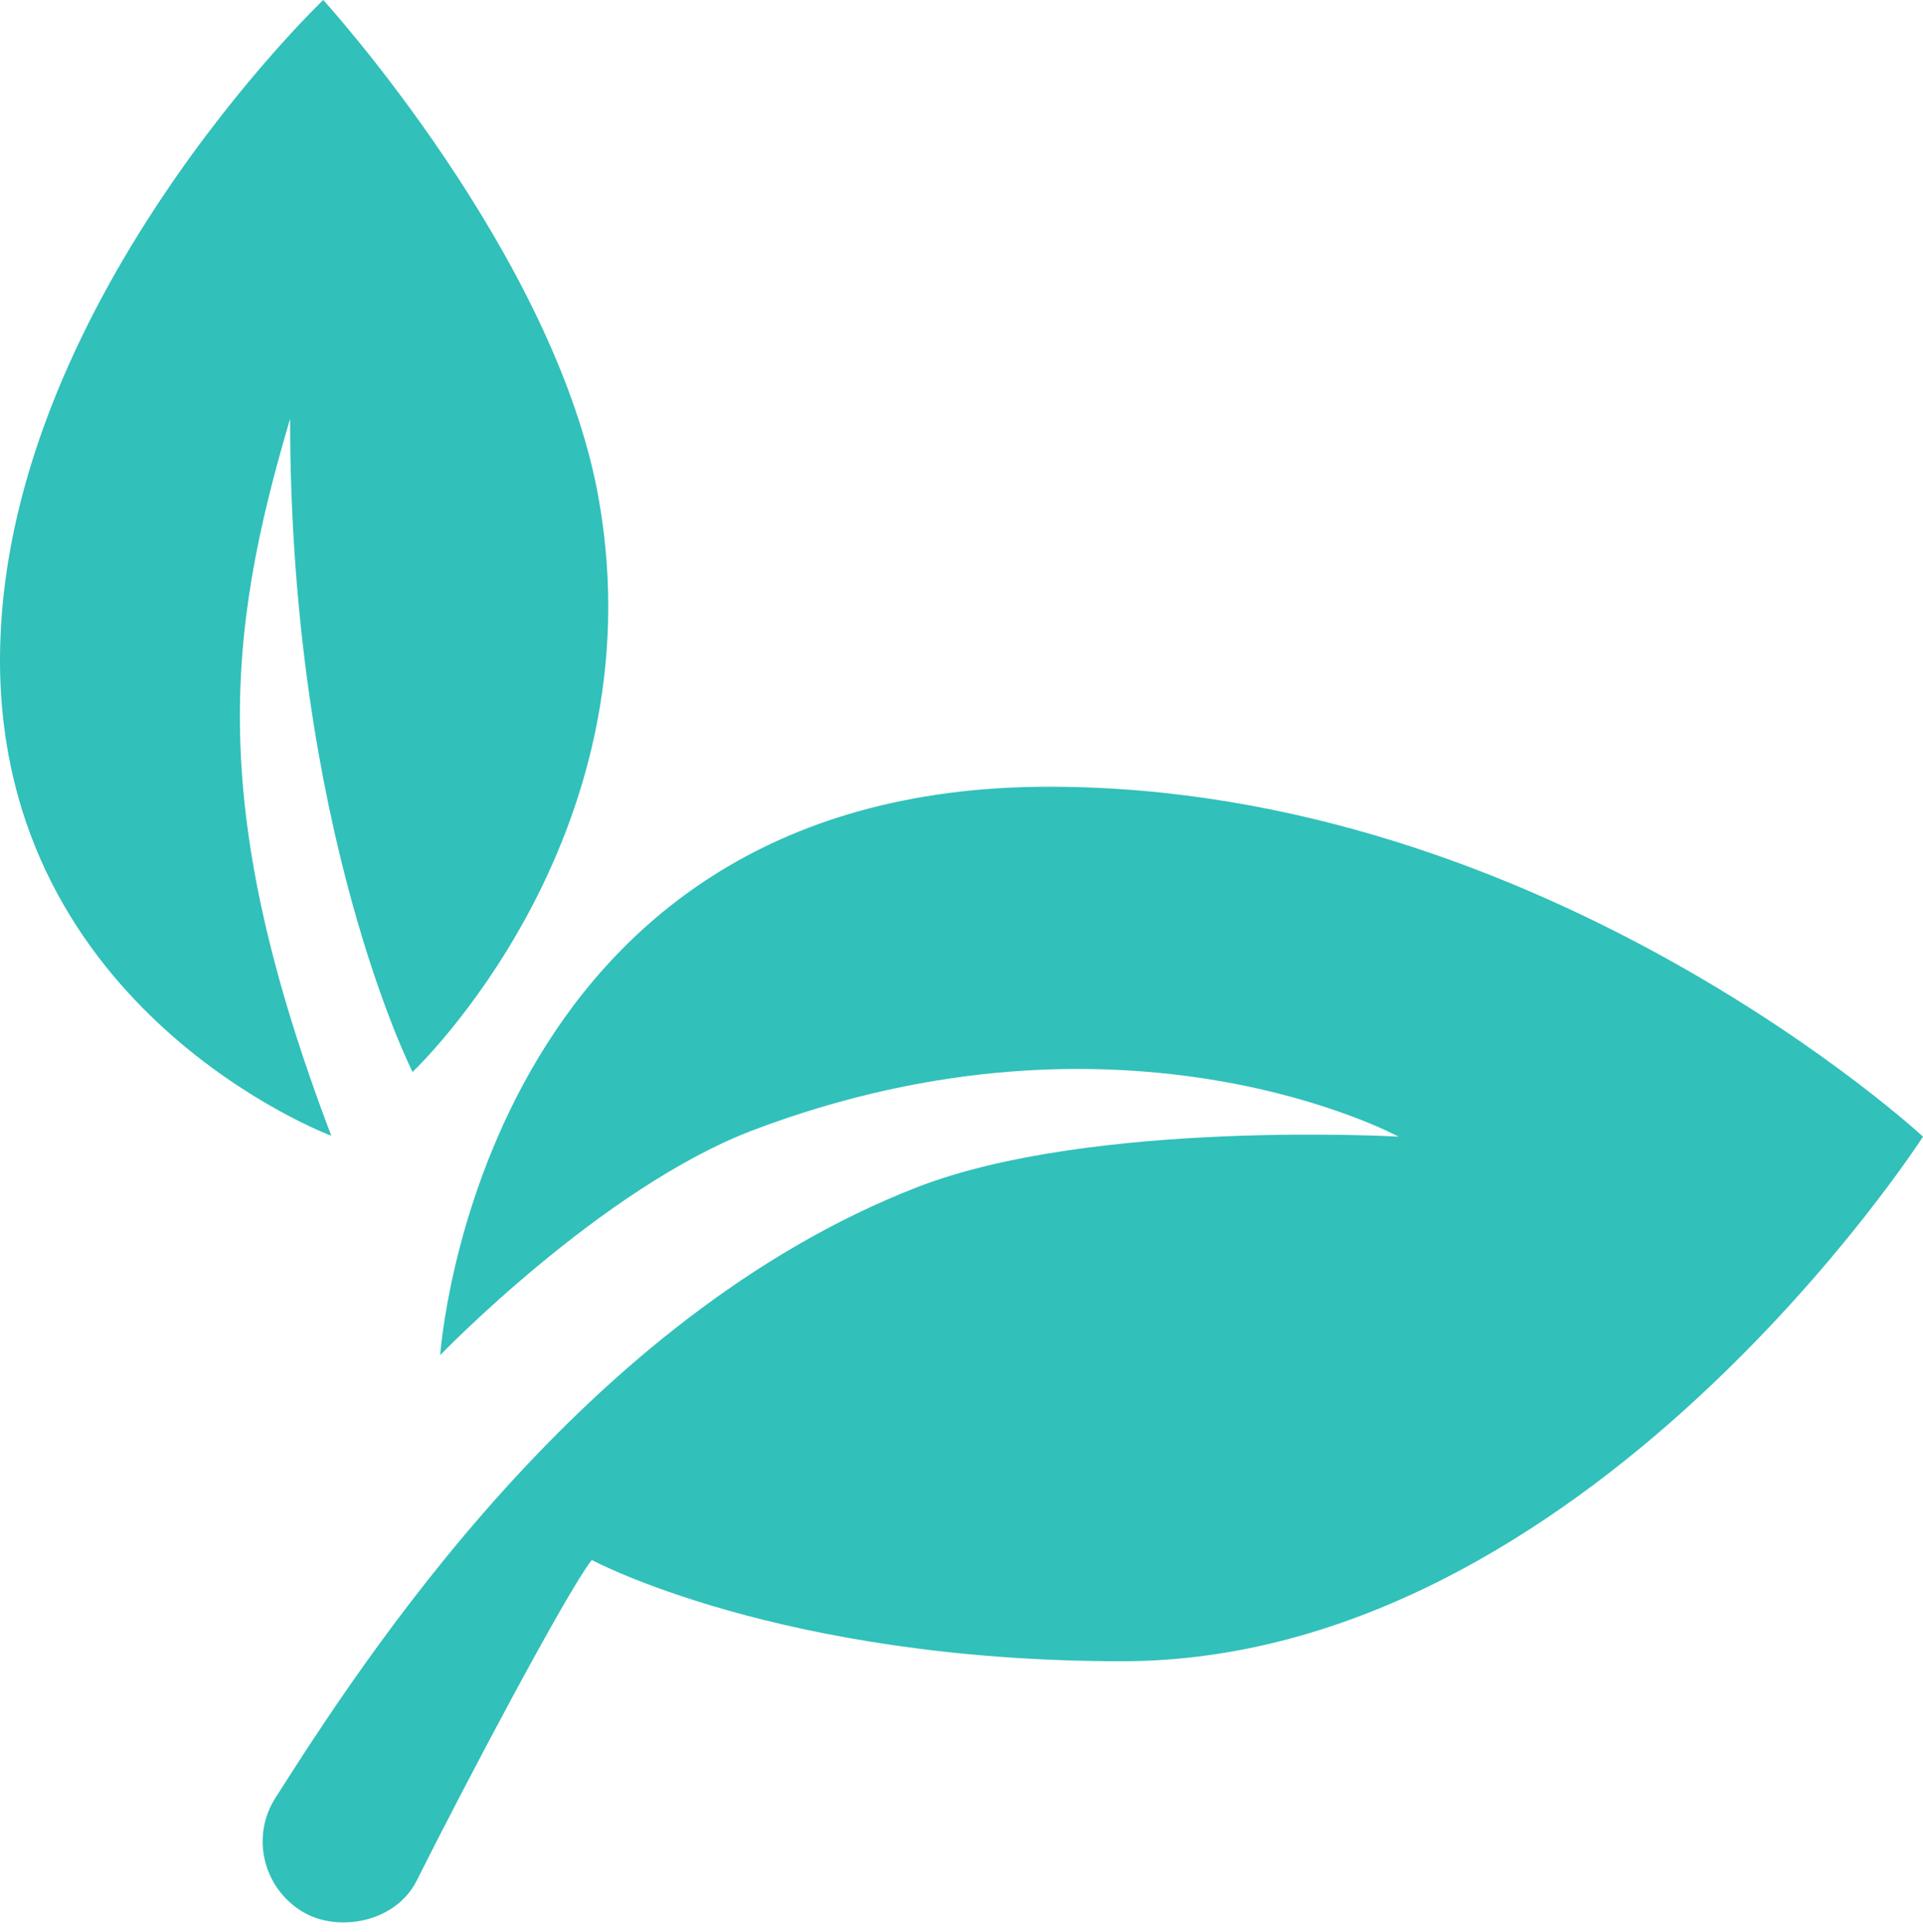
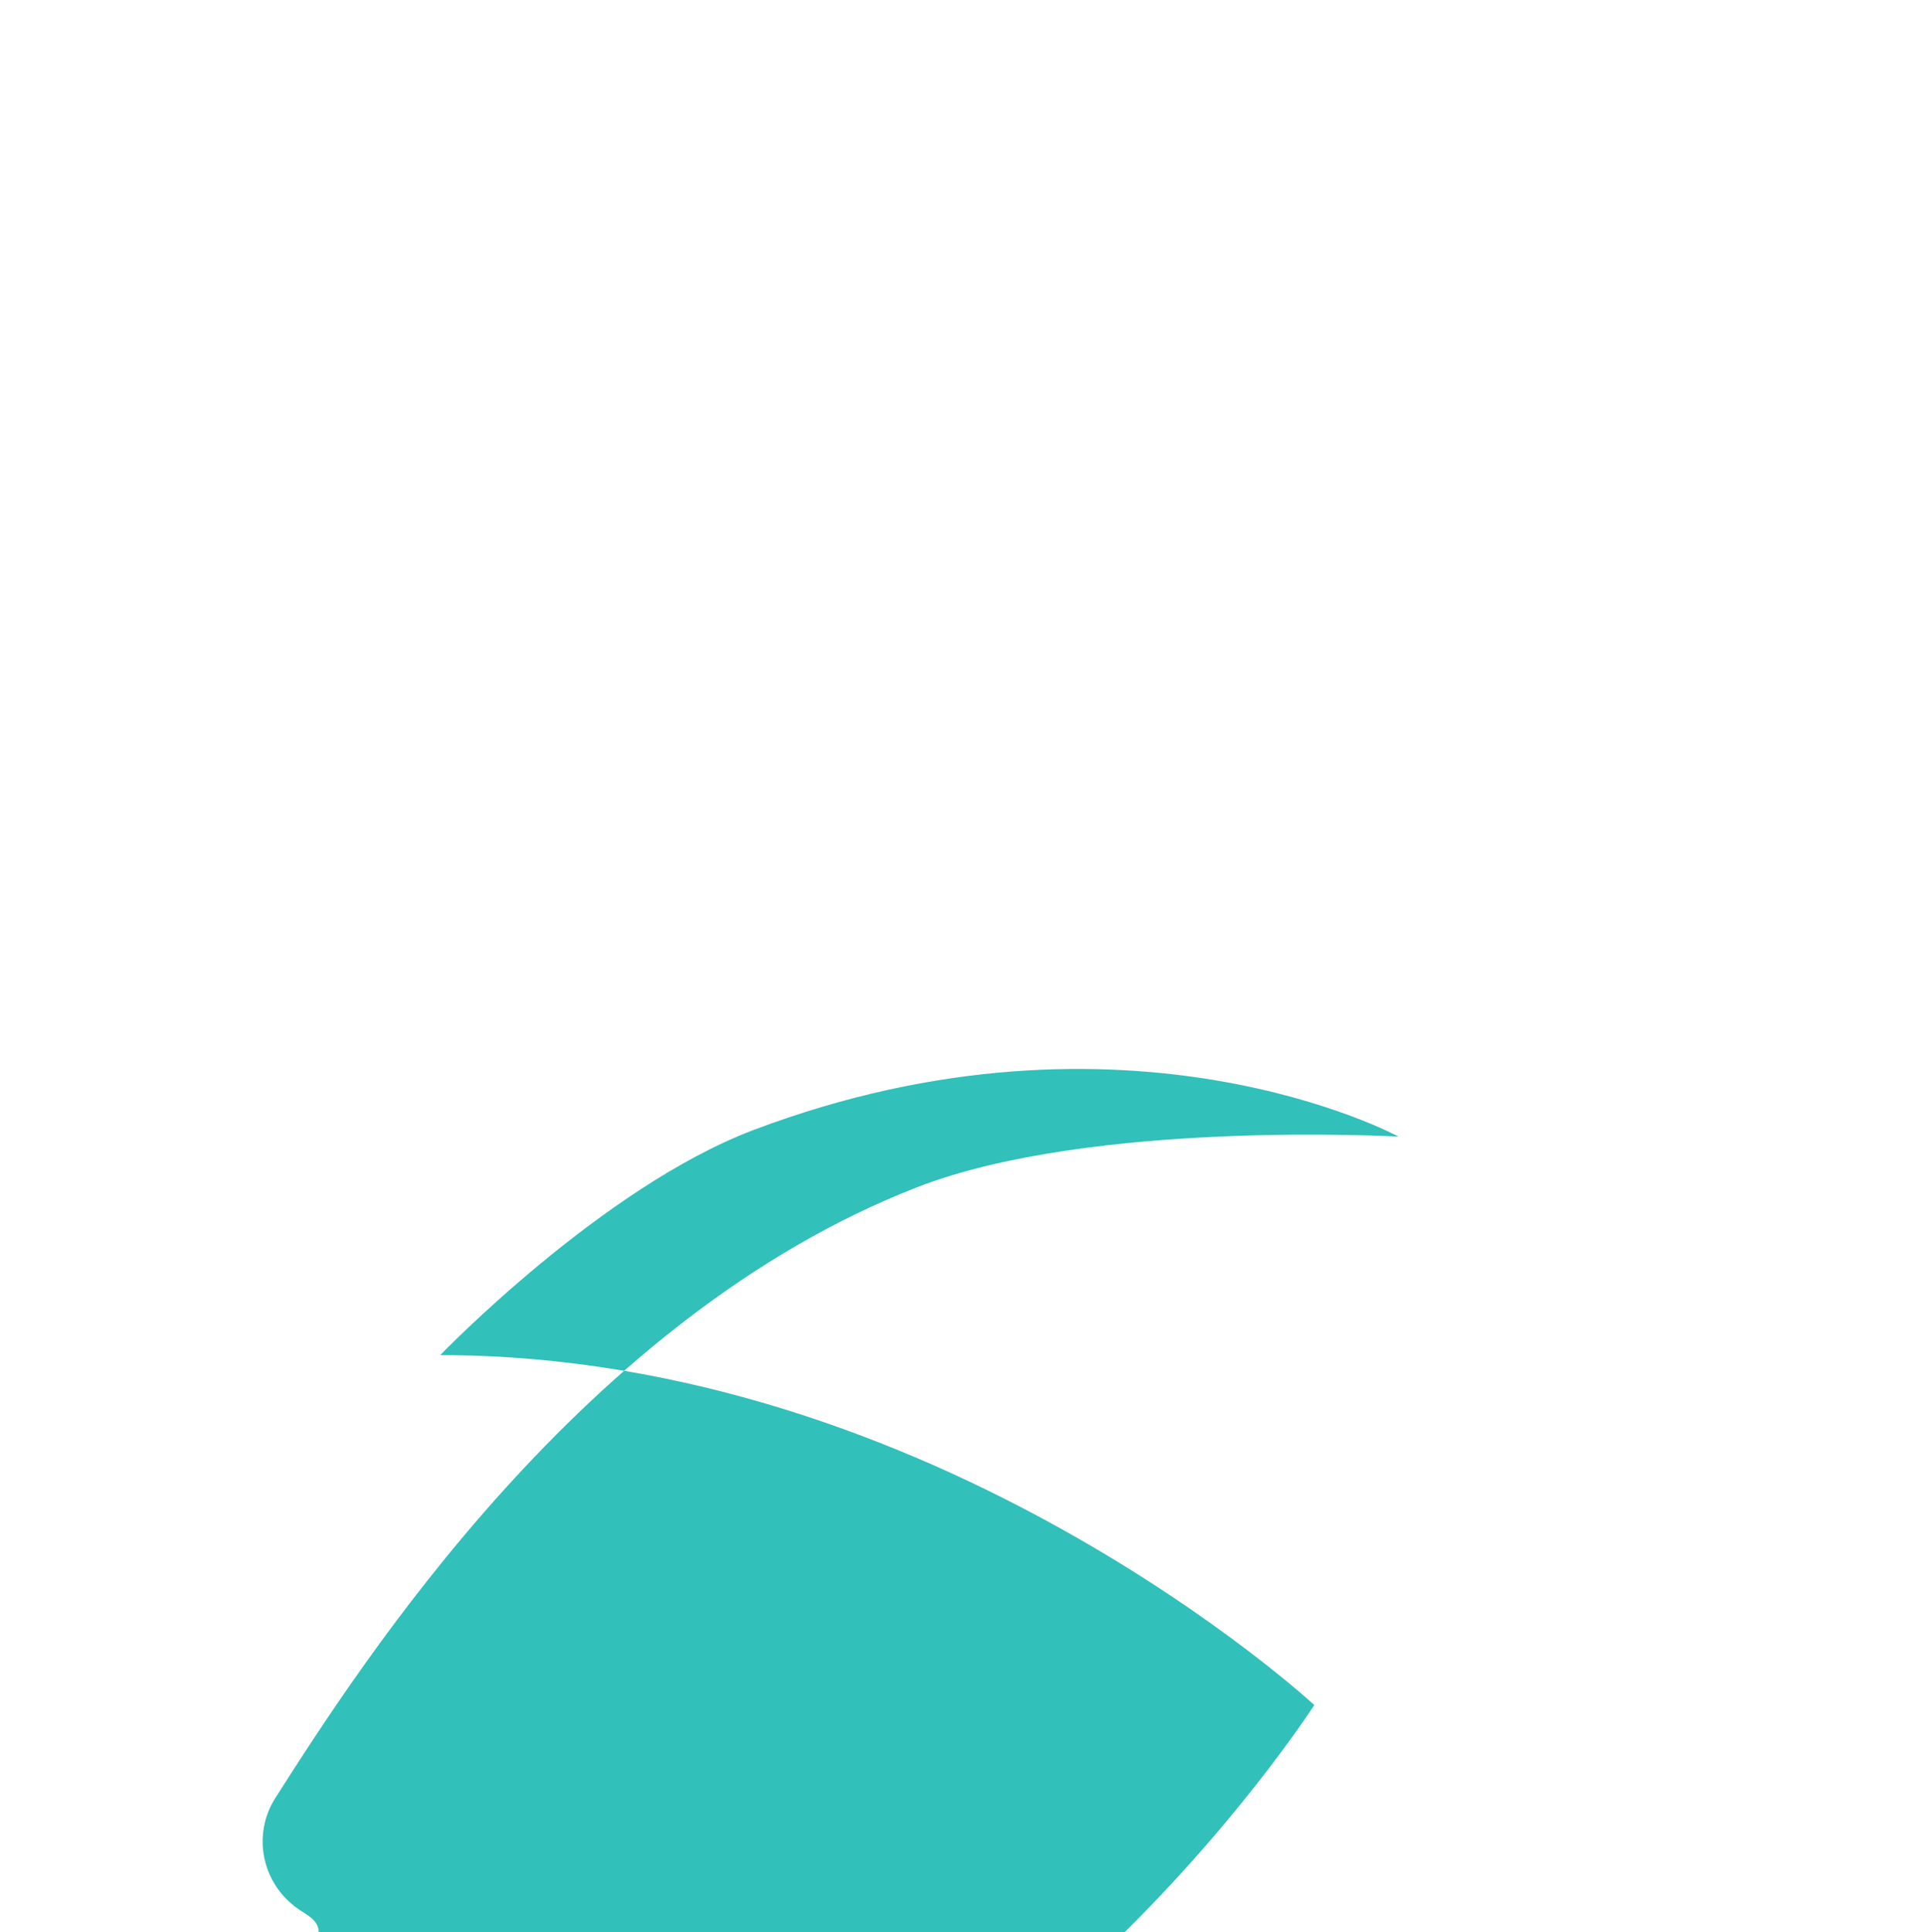
<svg xmlns="http://www.w3.org/2000/svg" fill="#31c0ba" height="22.1" preserveAspectRatio="xMidYMid meet" version="1" viewBox="2.0 2.0 22.0 22.1" width="22" zoomAndPan="magnify">
  <g id="change1_1">
-     <path d="M5.407,23.83L5.407,23.83c-0.41-0.287-0.526-0.843-0.257-1.266c0.991-1.554,3.52-5.496,7.336-6.983C14.489,14.8,18,15,18,15 s-3.109-1.69-7.379-0.076c-1.735,0.656-3.585,2.575-3.585,2.575S7.474,10.998,14,10.998c5.68,0,10,4.002,10,4.002s-3.855,6-9.163,6 c-3.915,0-6.067-1.158-6.067-1.158c-0.289,0.367-1.467,2.596-2.002,3.666C6.517,24.01,5.808,24.118,5.407,23.83z" fill="inherit" />
+     <path d="M5.407,23.83L5.407,23.83c-0.41-0.287-0.526-0.843-0.257-1.266c0.991-1.554,3.52-5.496,7.336-6.983C14.489,14.8,18,15,18,15 s-3.109-1.69-7.379-0.076c-1.735,0.656-3.585,2.575-3.585,2.575c5.68,0,10,4.002,10,4.002s-3.855,6-9.163,6 c-3.915,0-6.067-1.158-6.067-1.158c-0.289,0.367-1.467,2.596-2.002,3.666C6.517,24.01,5.808,24.118,5.407,23.83z" fill="inherit" />
  </g>
  <g id="change1_2">
-     <path d="M5.79,14.99c0,0-3.79-1.414-3.79-5.439S5.698,2,5.698,2S8.36,4.917,8.851,7.713C9.537,11.61,6.72,14.26,6.72,14.26 s-1.401-2.759-1.401-7.47C4.581,9.279,4.376,11.272,5.79,14.99z" fill="inherit" />
-   </g>
+     </g>
</svg>